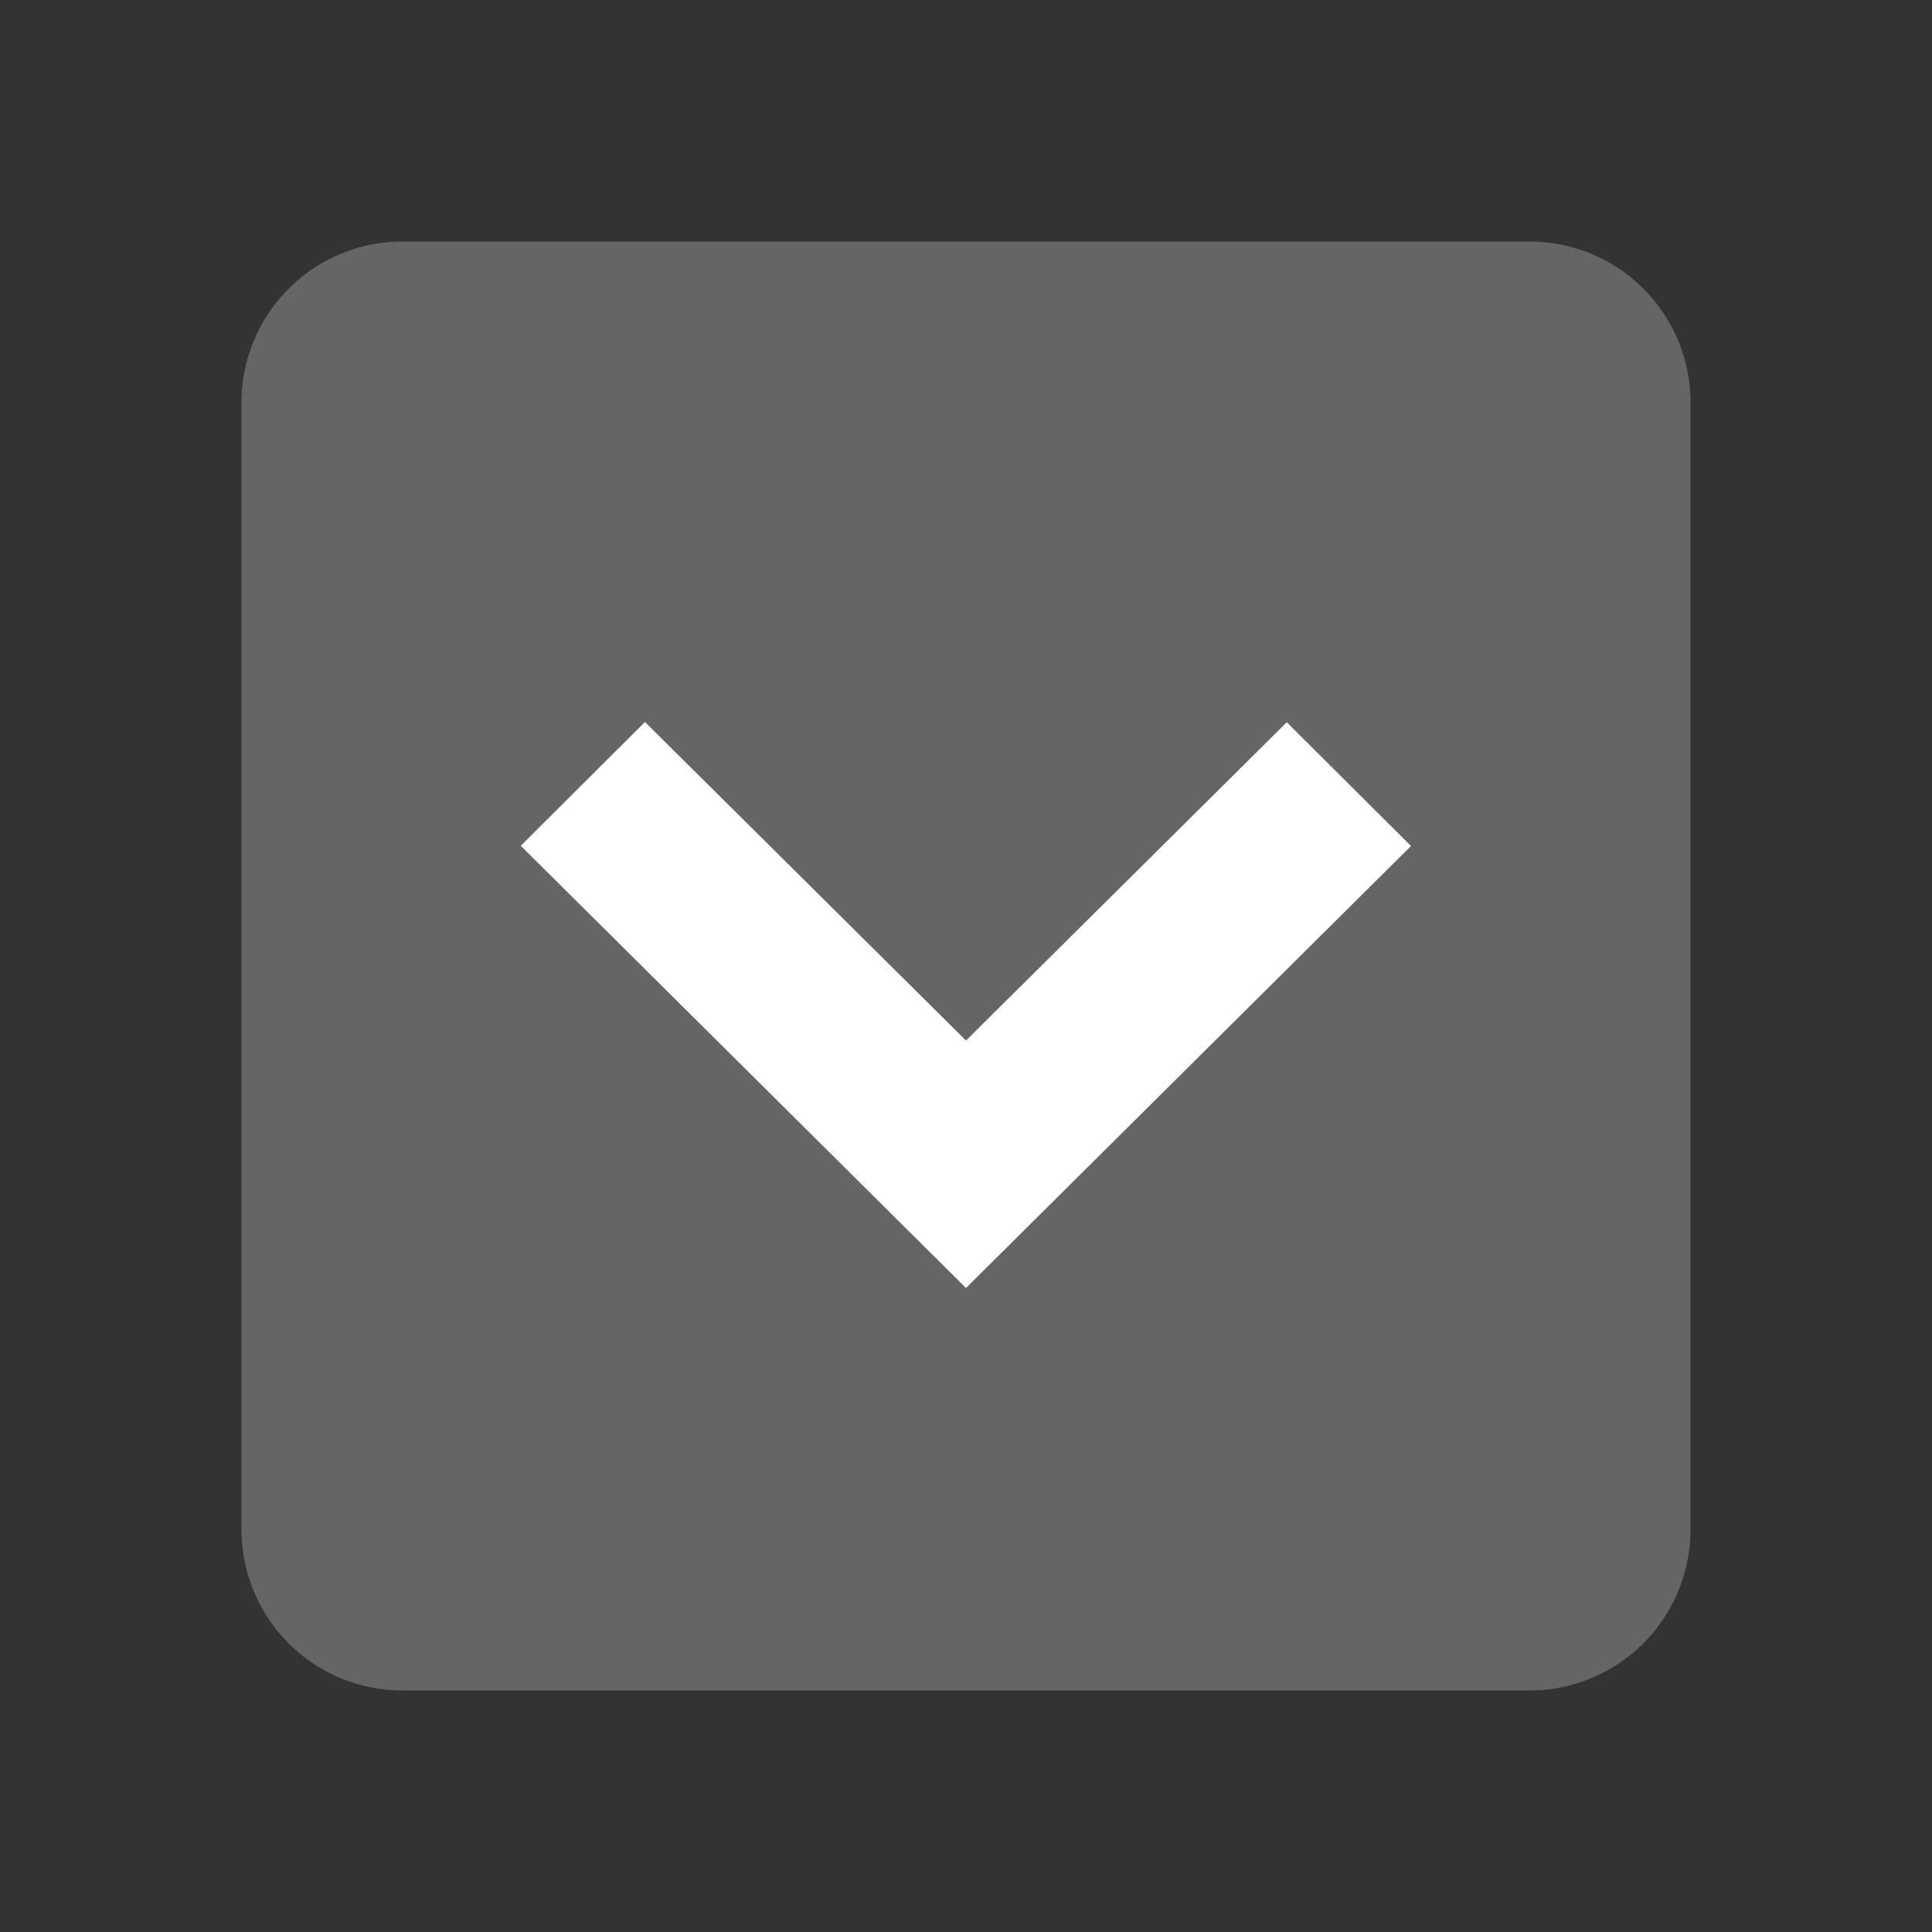
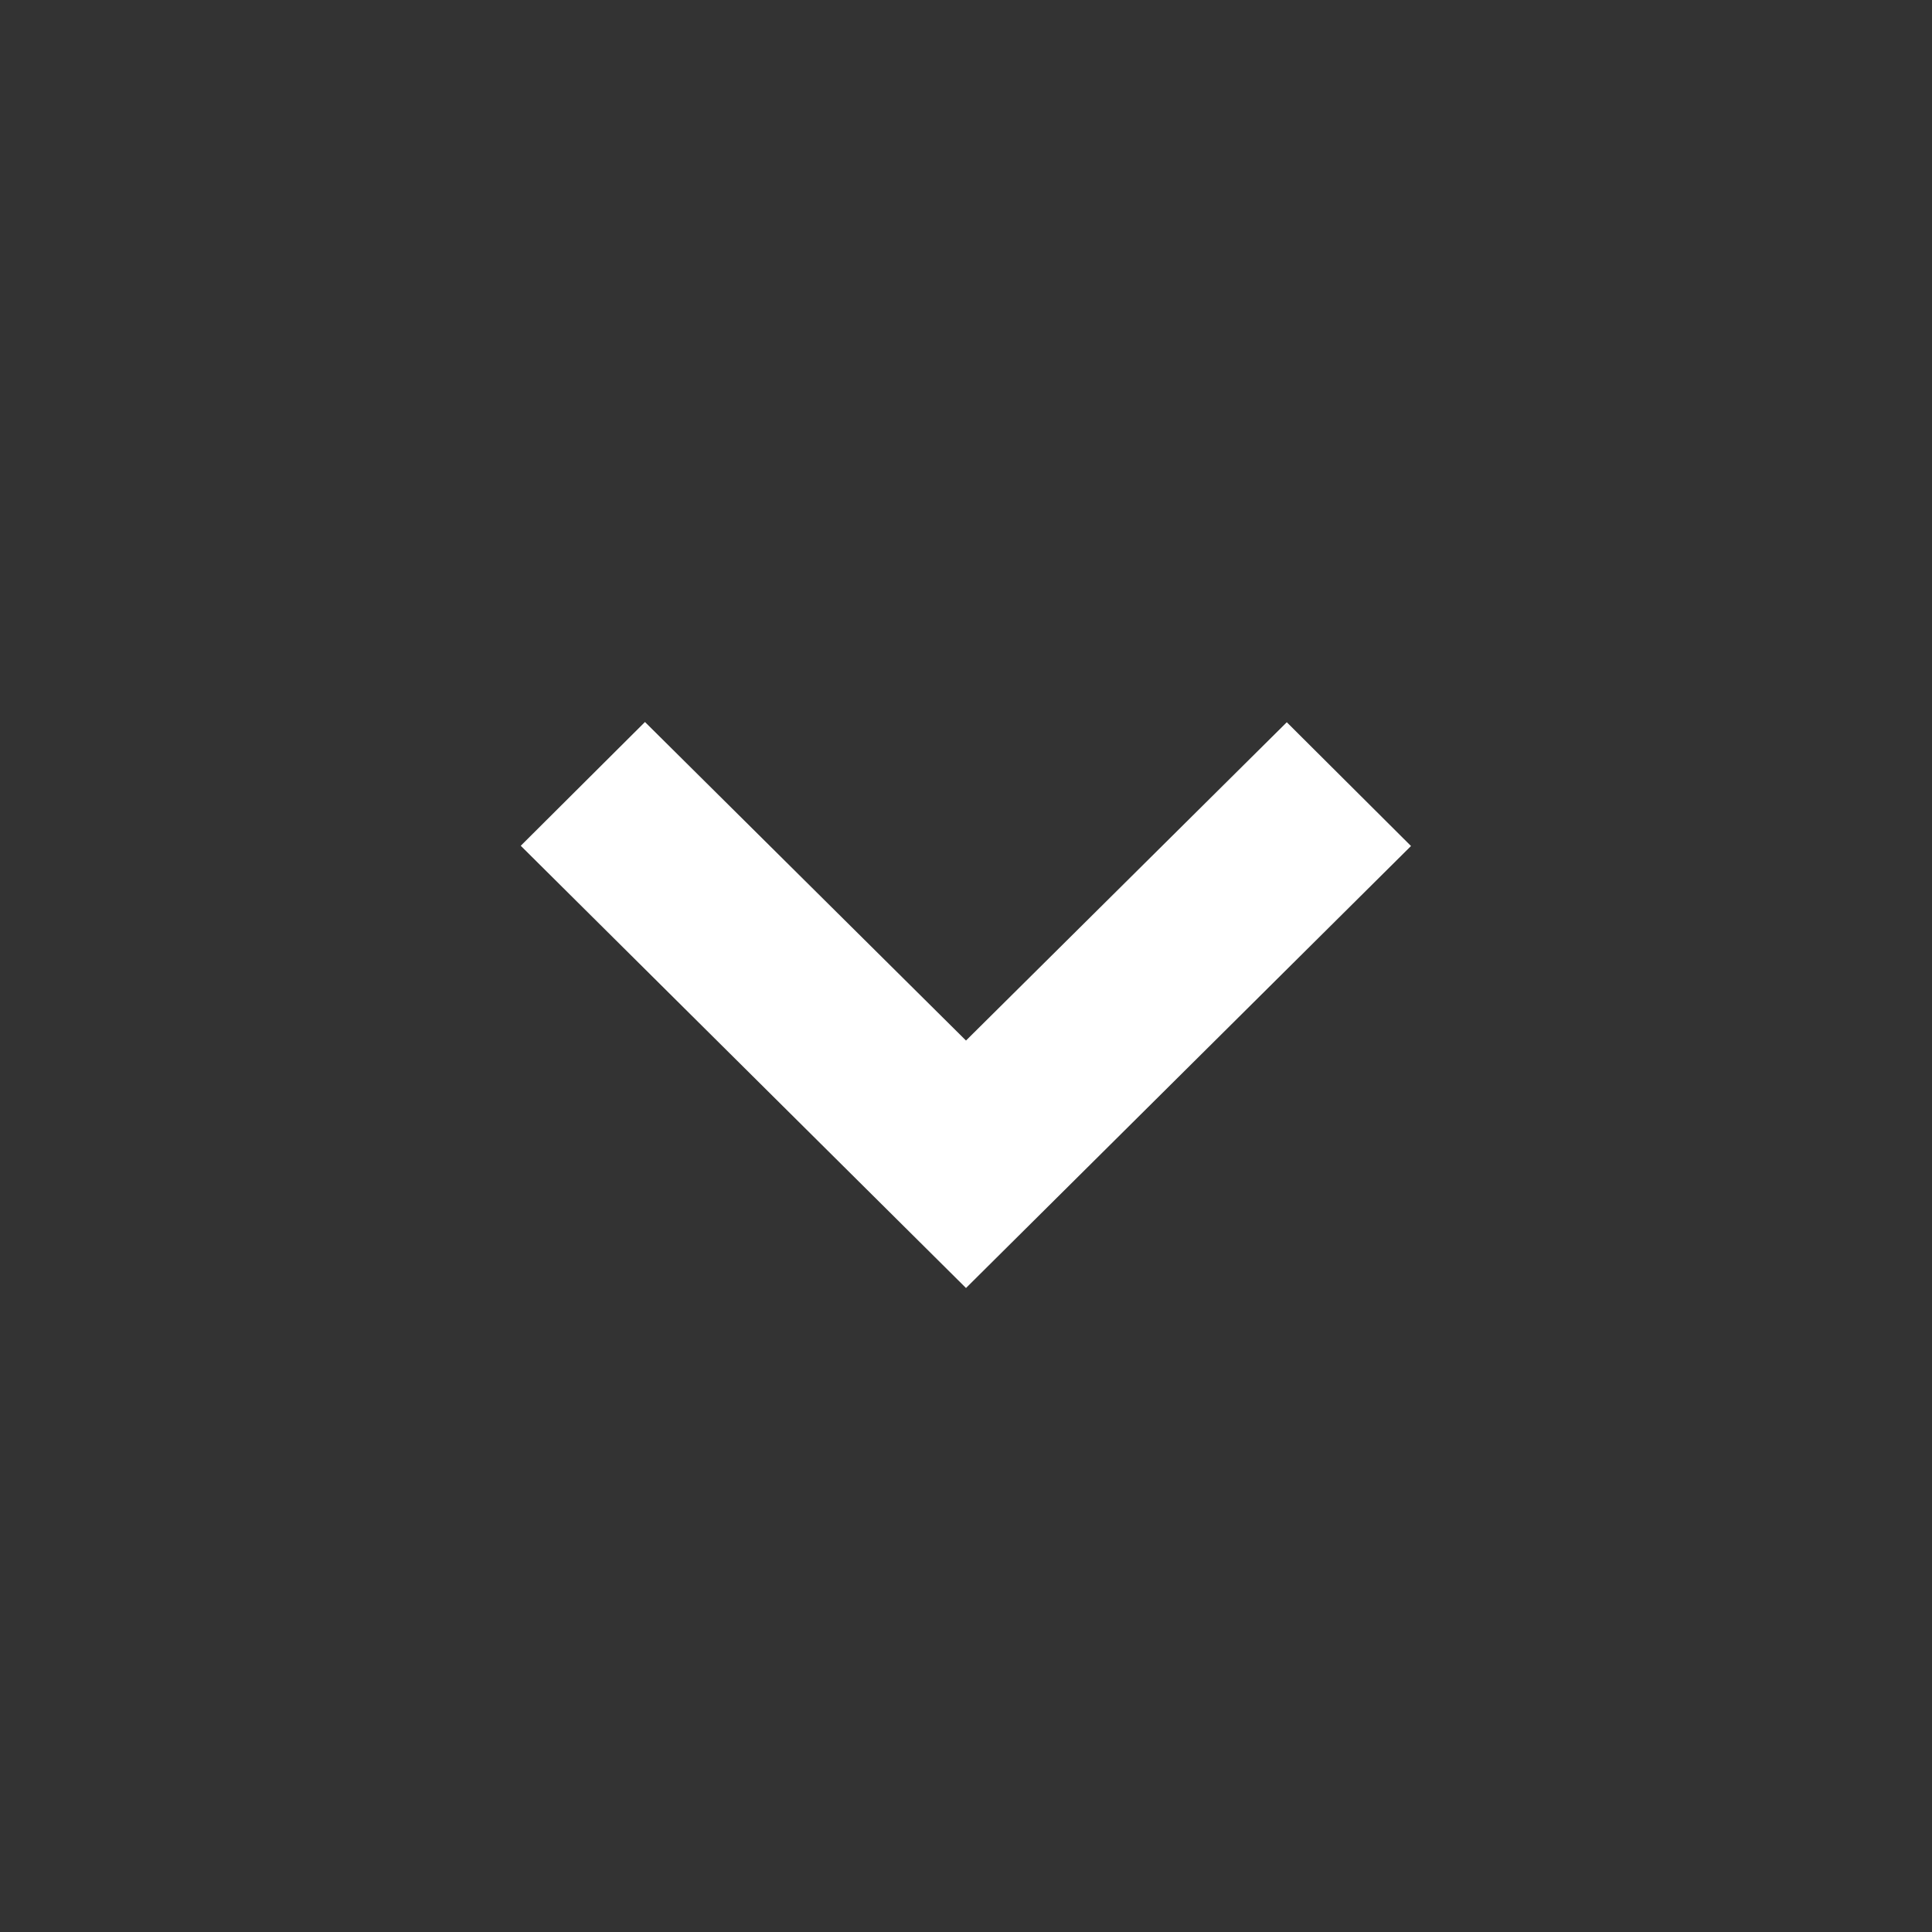
<svg xmlns="http://www.w3.org/2000/svg" width="48" height="48">
  <rect width="100%" height="100%" fill="#333333" stroke="none" />
-   <path fill="#656565" d="M6 10a4 4 0 0 1 4-4h28a4 4 0 0 1 4 4v28a4 4 0 0 1-4 4H10a4 4 0 0 1-4-4V10z" />
-   <path fill="#FFF" d="M35.056 21.019l-3.086-3.075L24 25.852l-7.976-7.914-3.086 3.075L24 32z" />
+   <path fill="#FFF" d="M35.056 21.019l-3.086-3.075L24 25.852l-7.976-7.914-3.086 3.075L24 32" />
</svg>